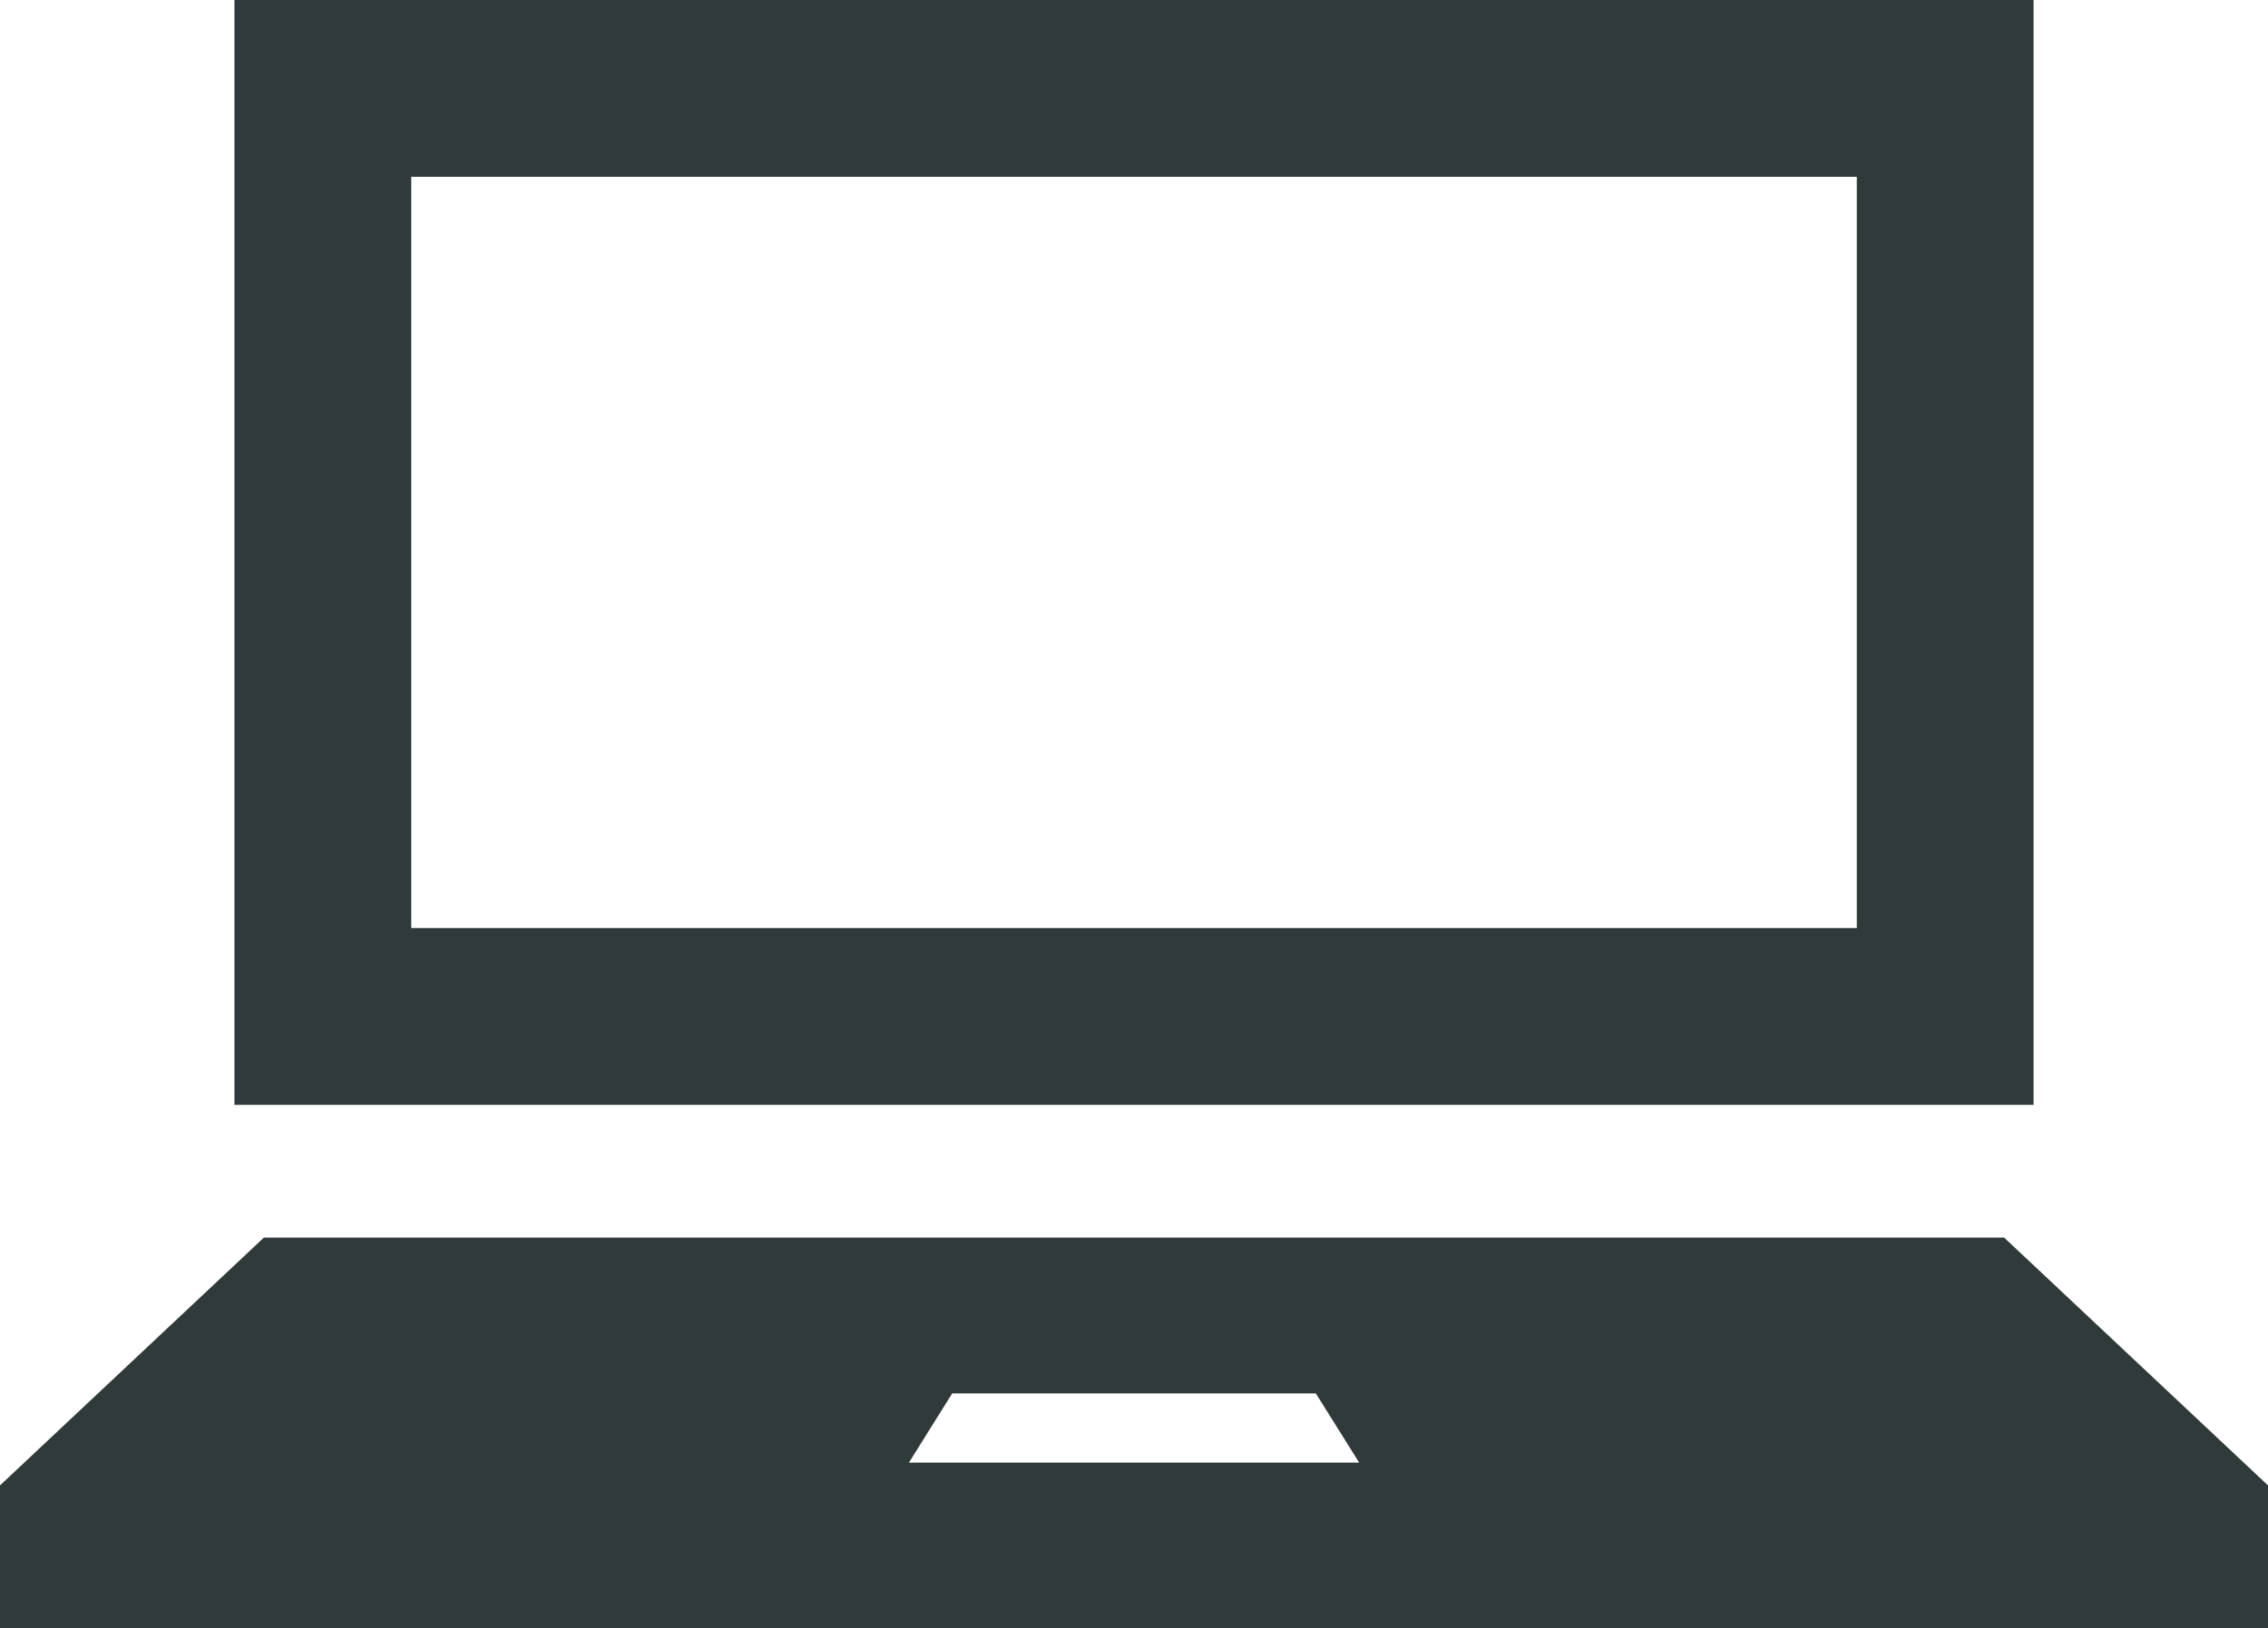
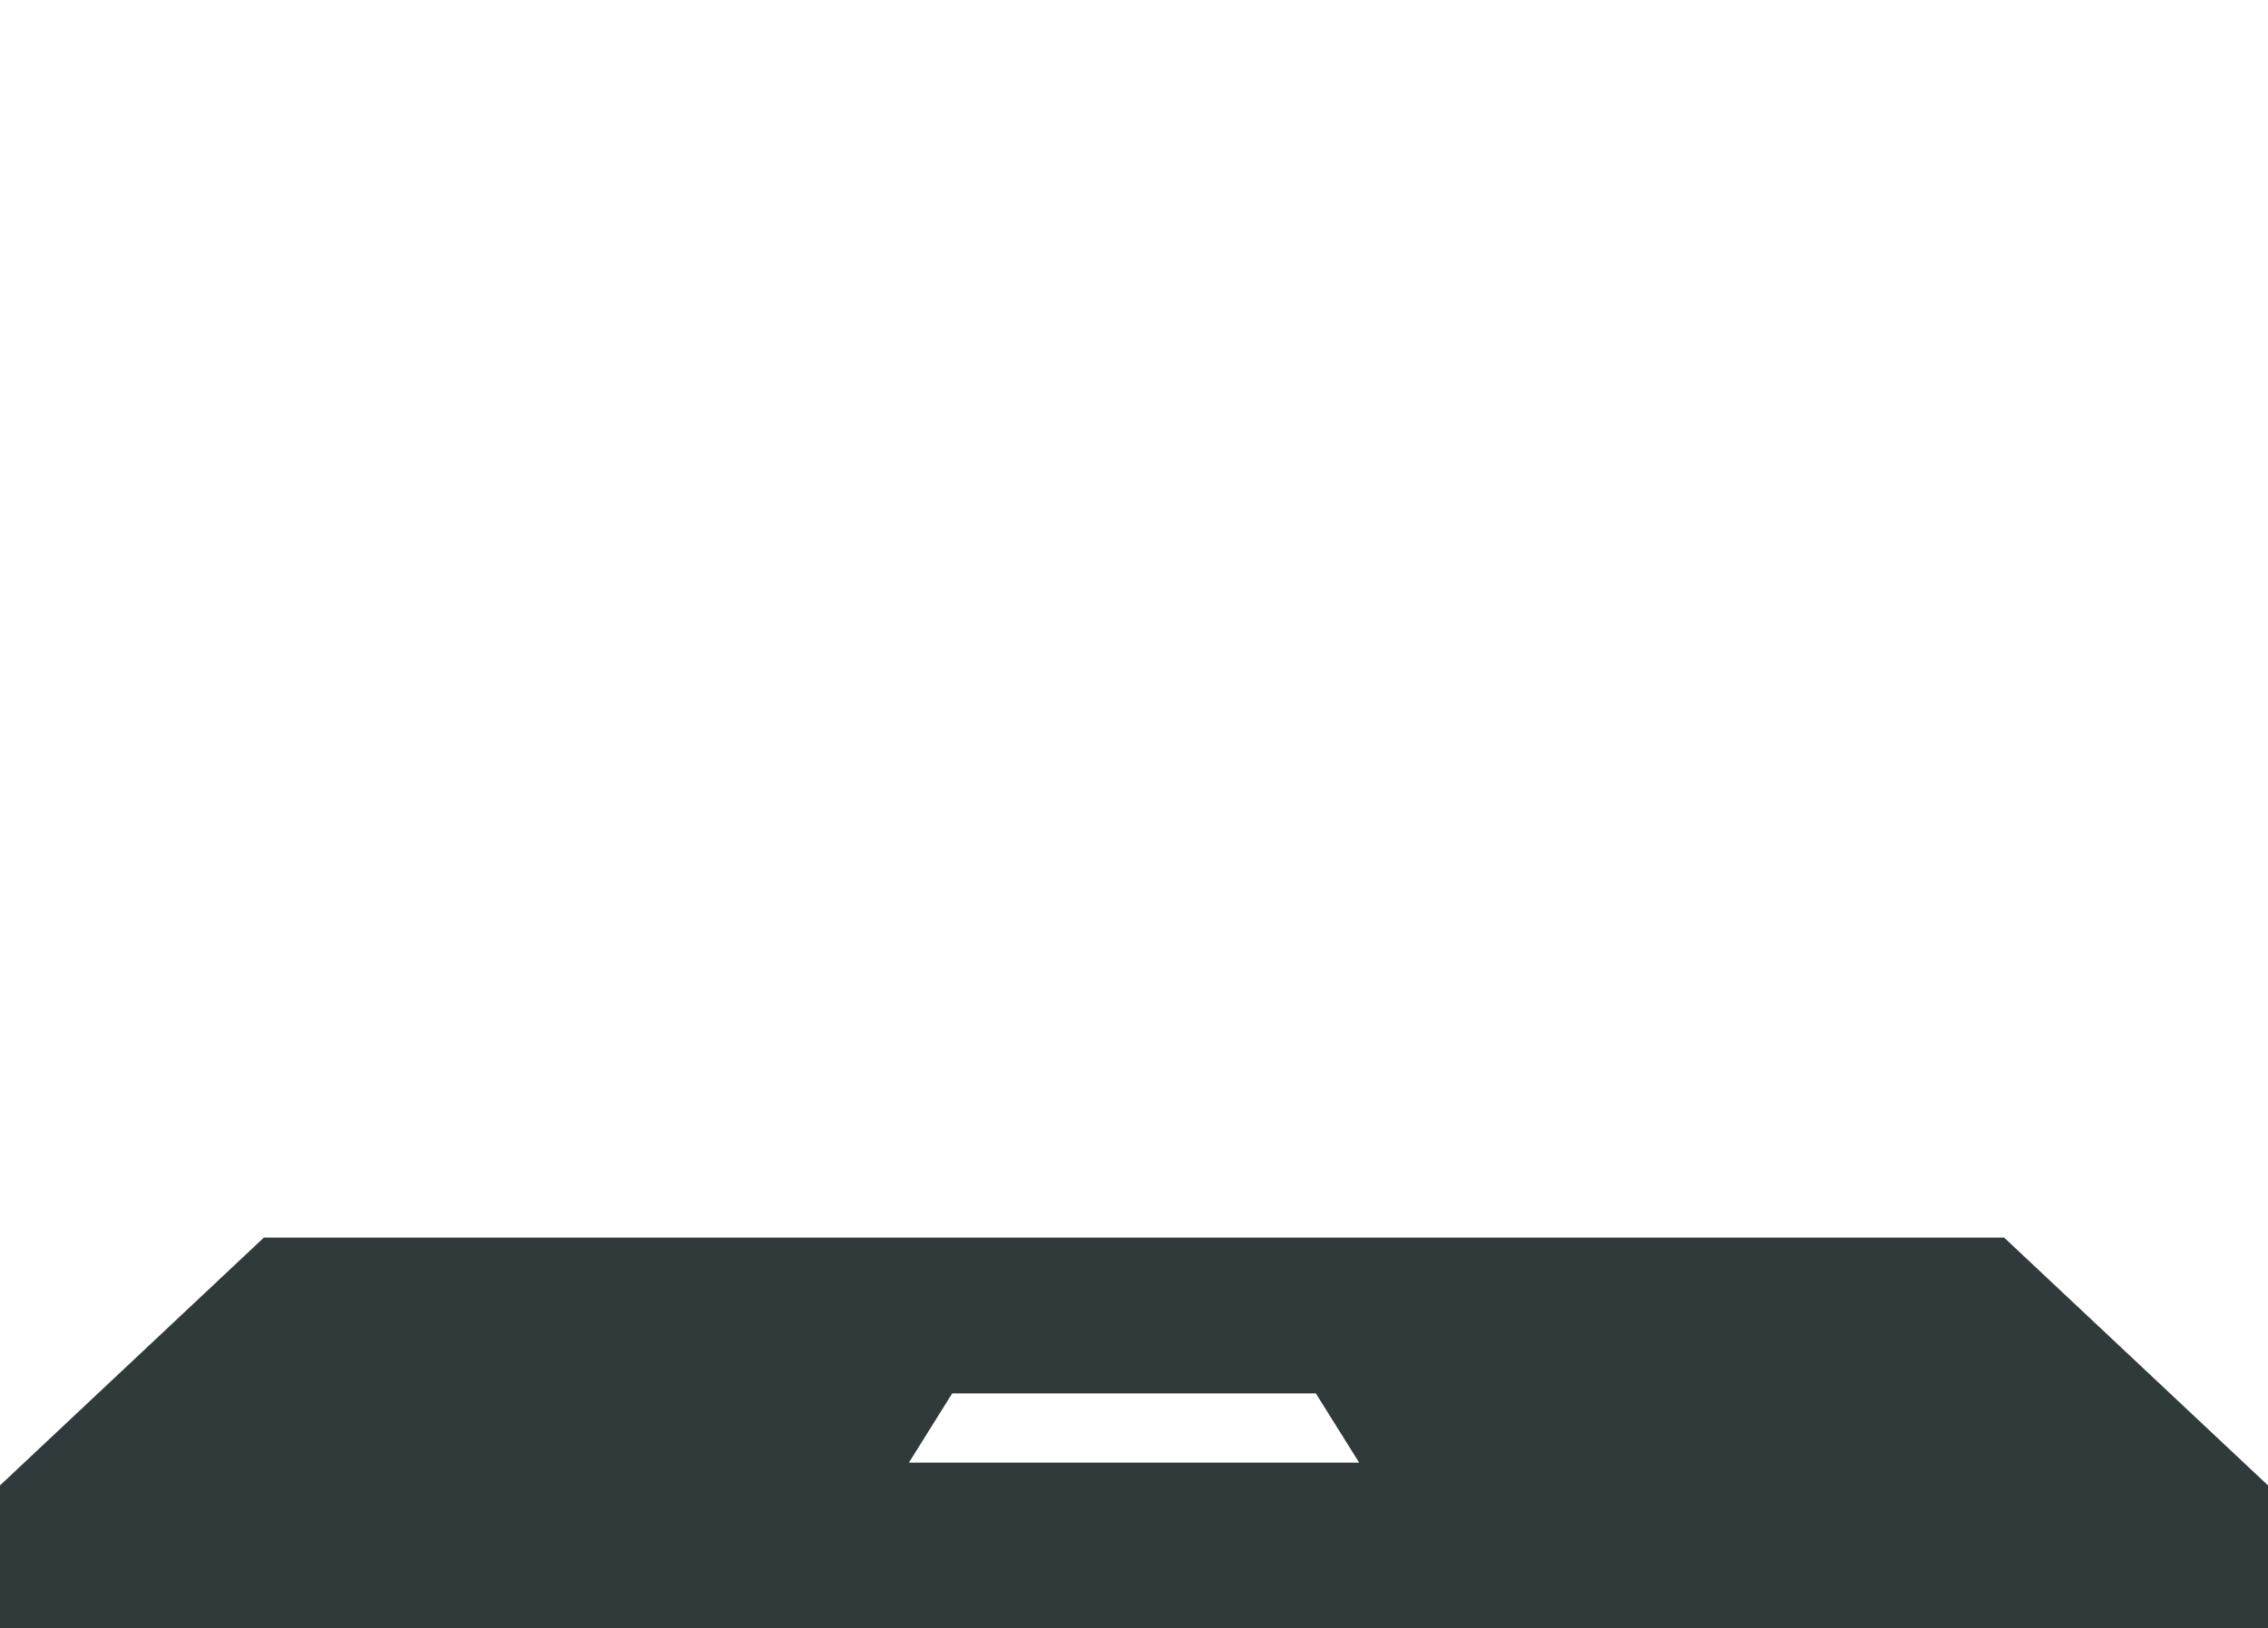
<svg xmlns="http://www.w3.org/2000/svg" width="55" height="39.491" viewBox="0 0 55 39.491">
  <g transform="translate(0 -72.188)">
-     <path d="M96.552,72.188H52.922v26.8h43.63ZM92.265,94.7H57.21V76.476H92.265Z" transform="translate(-47.237)" fill="#313a3a" />
    <path d="M48.6,351.641H6.4L0,357.653v3.459H55v-3.459ZM22.042,357.1l1.049-1.678h8.819L32.96,357.1Z" transform="translate(0 -249.434)" fill="#313a3a" />
  </g>
</svg>